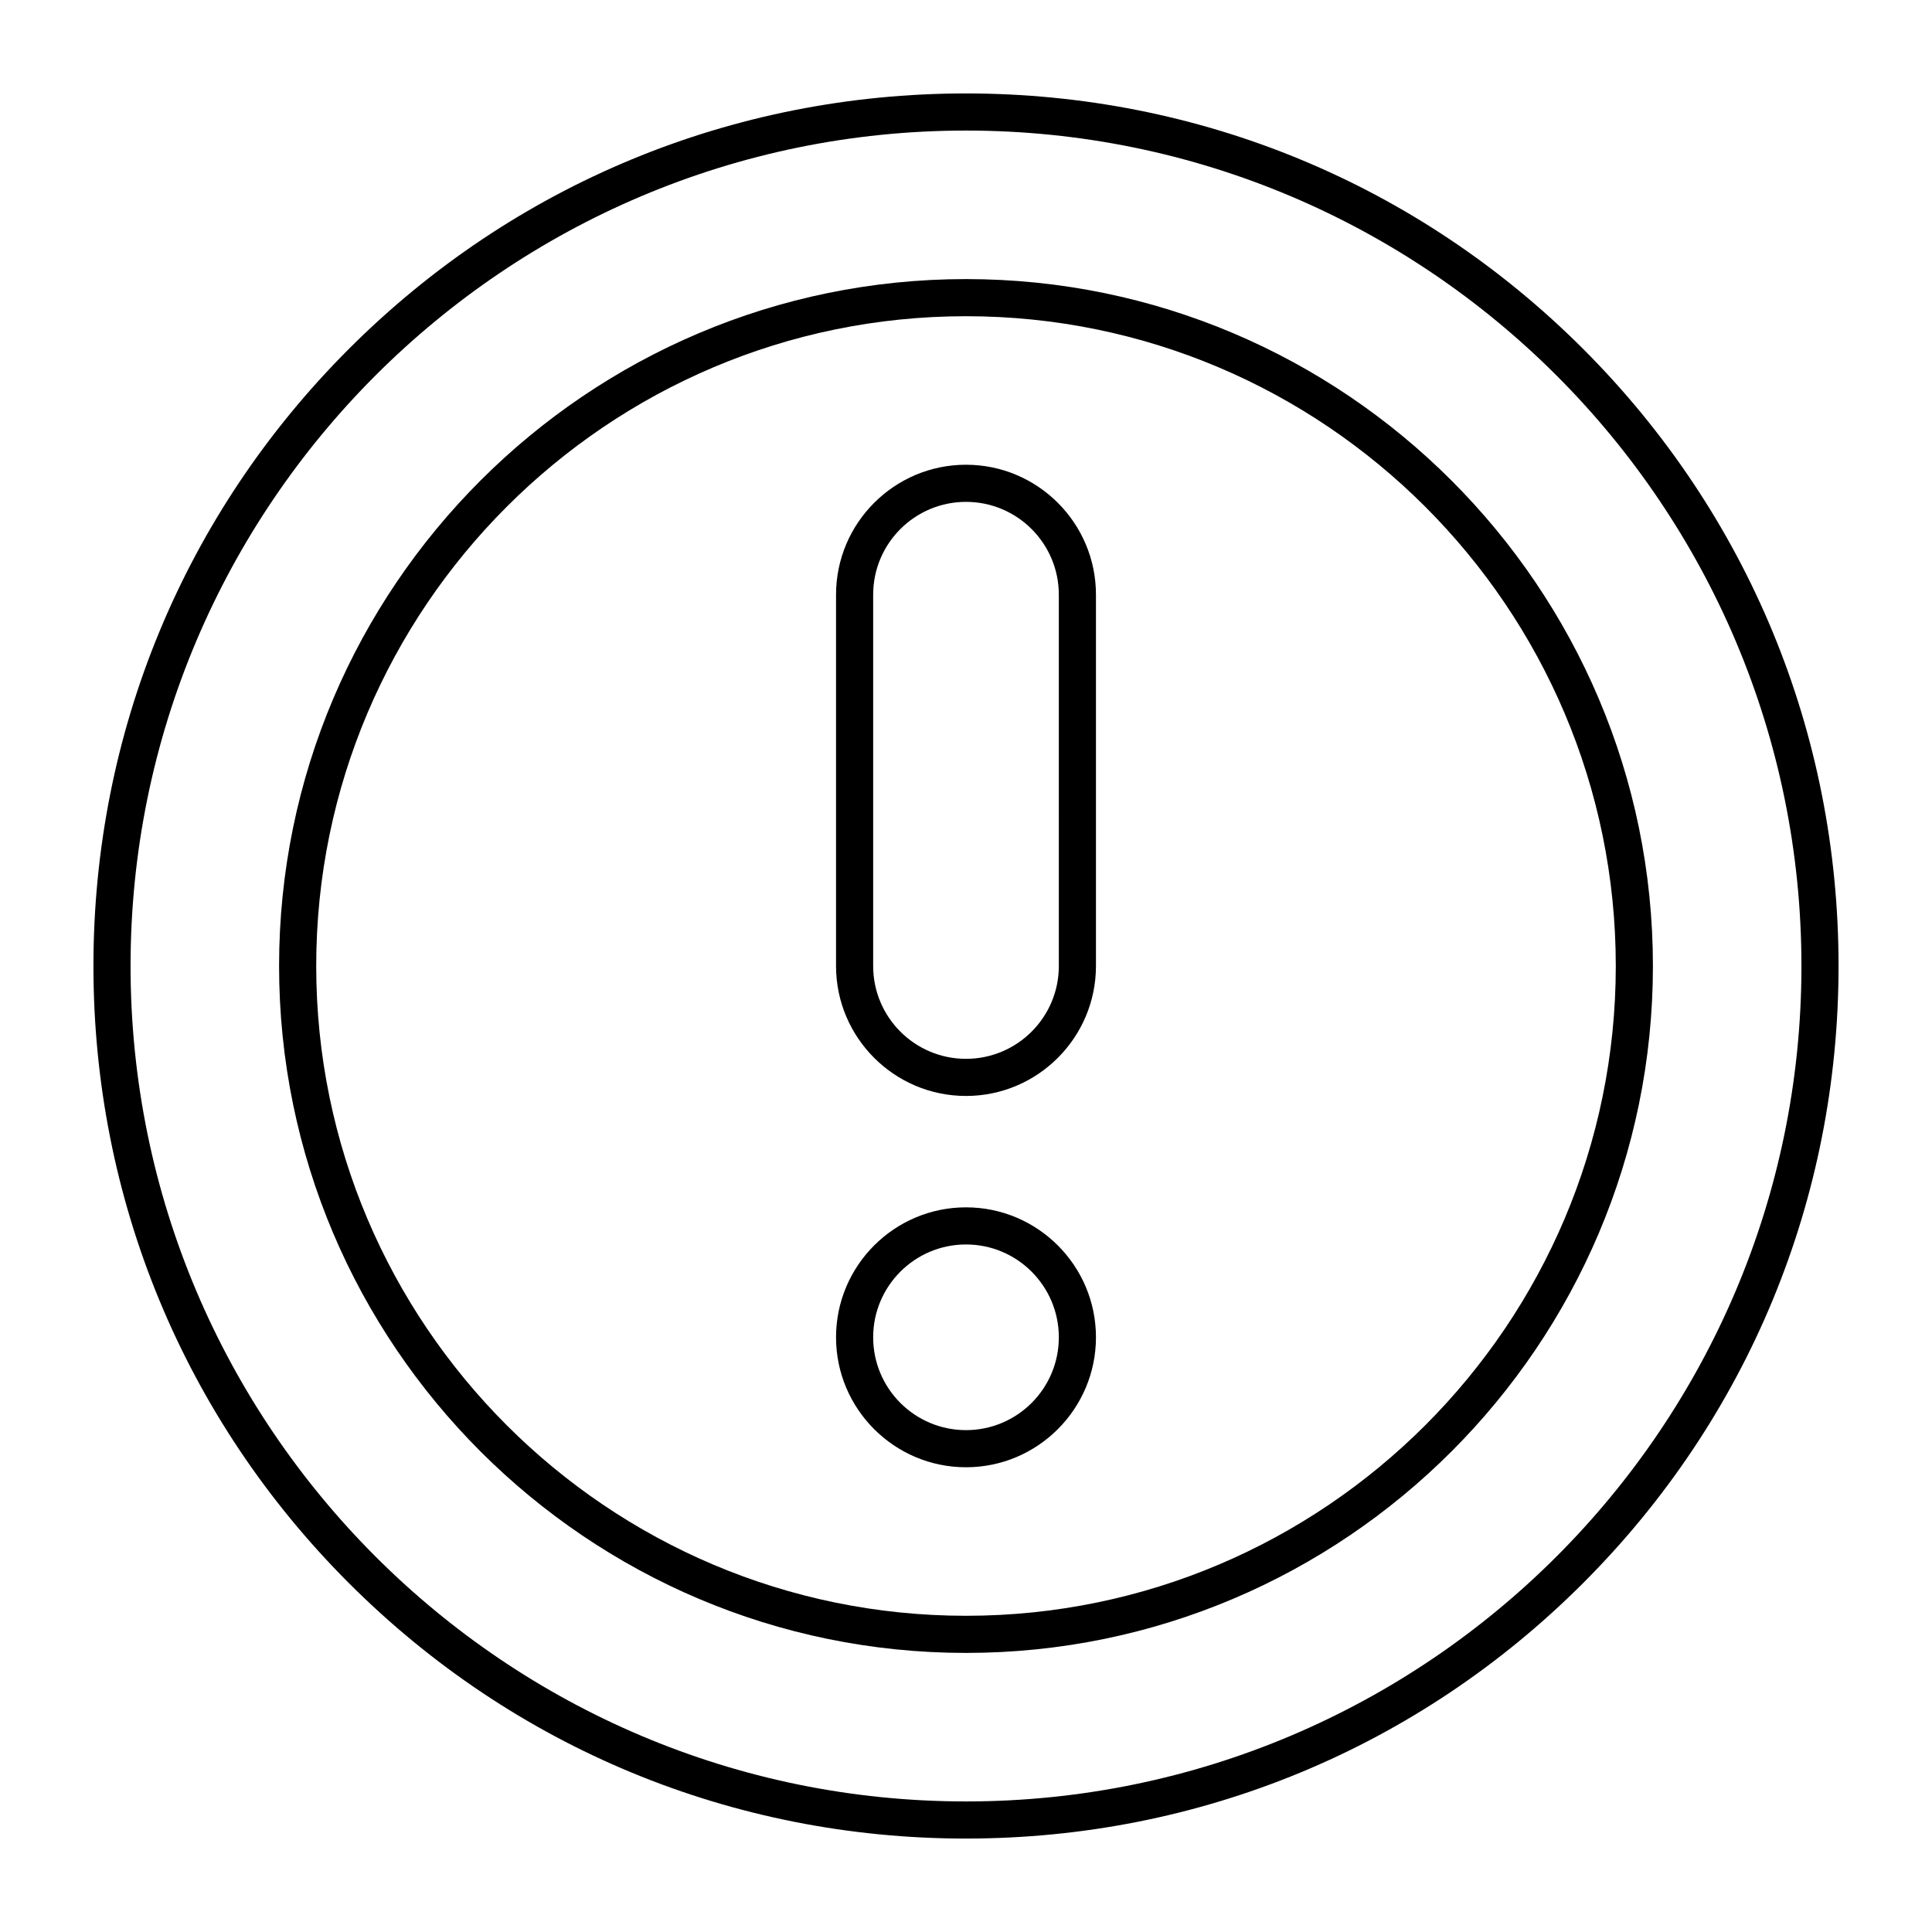
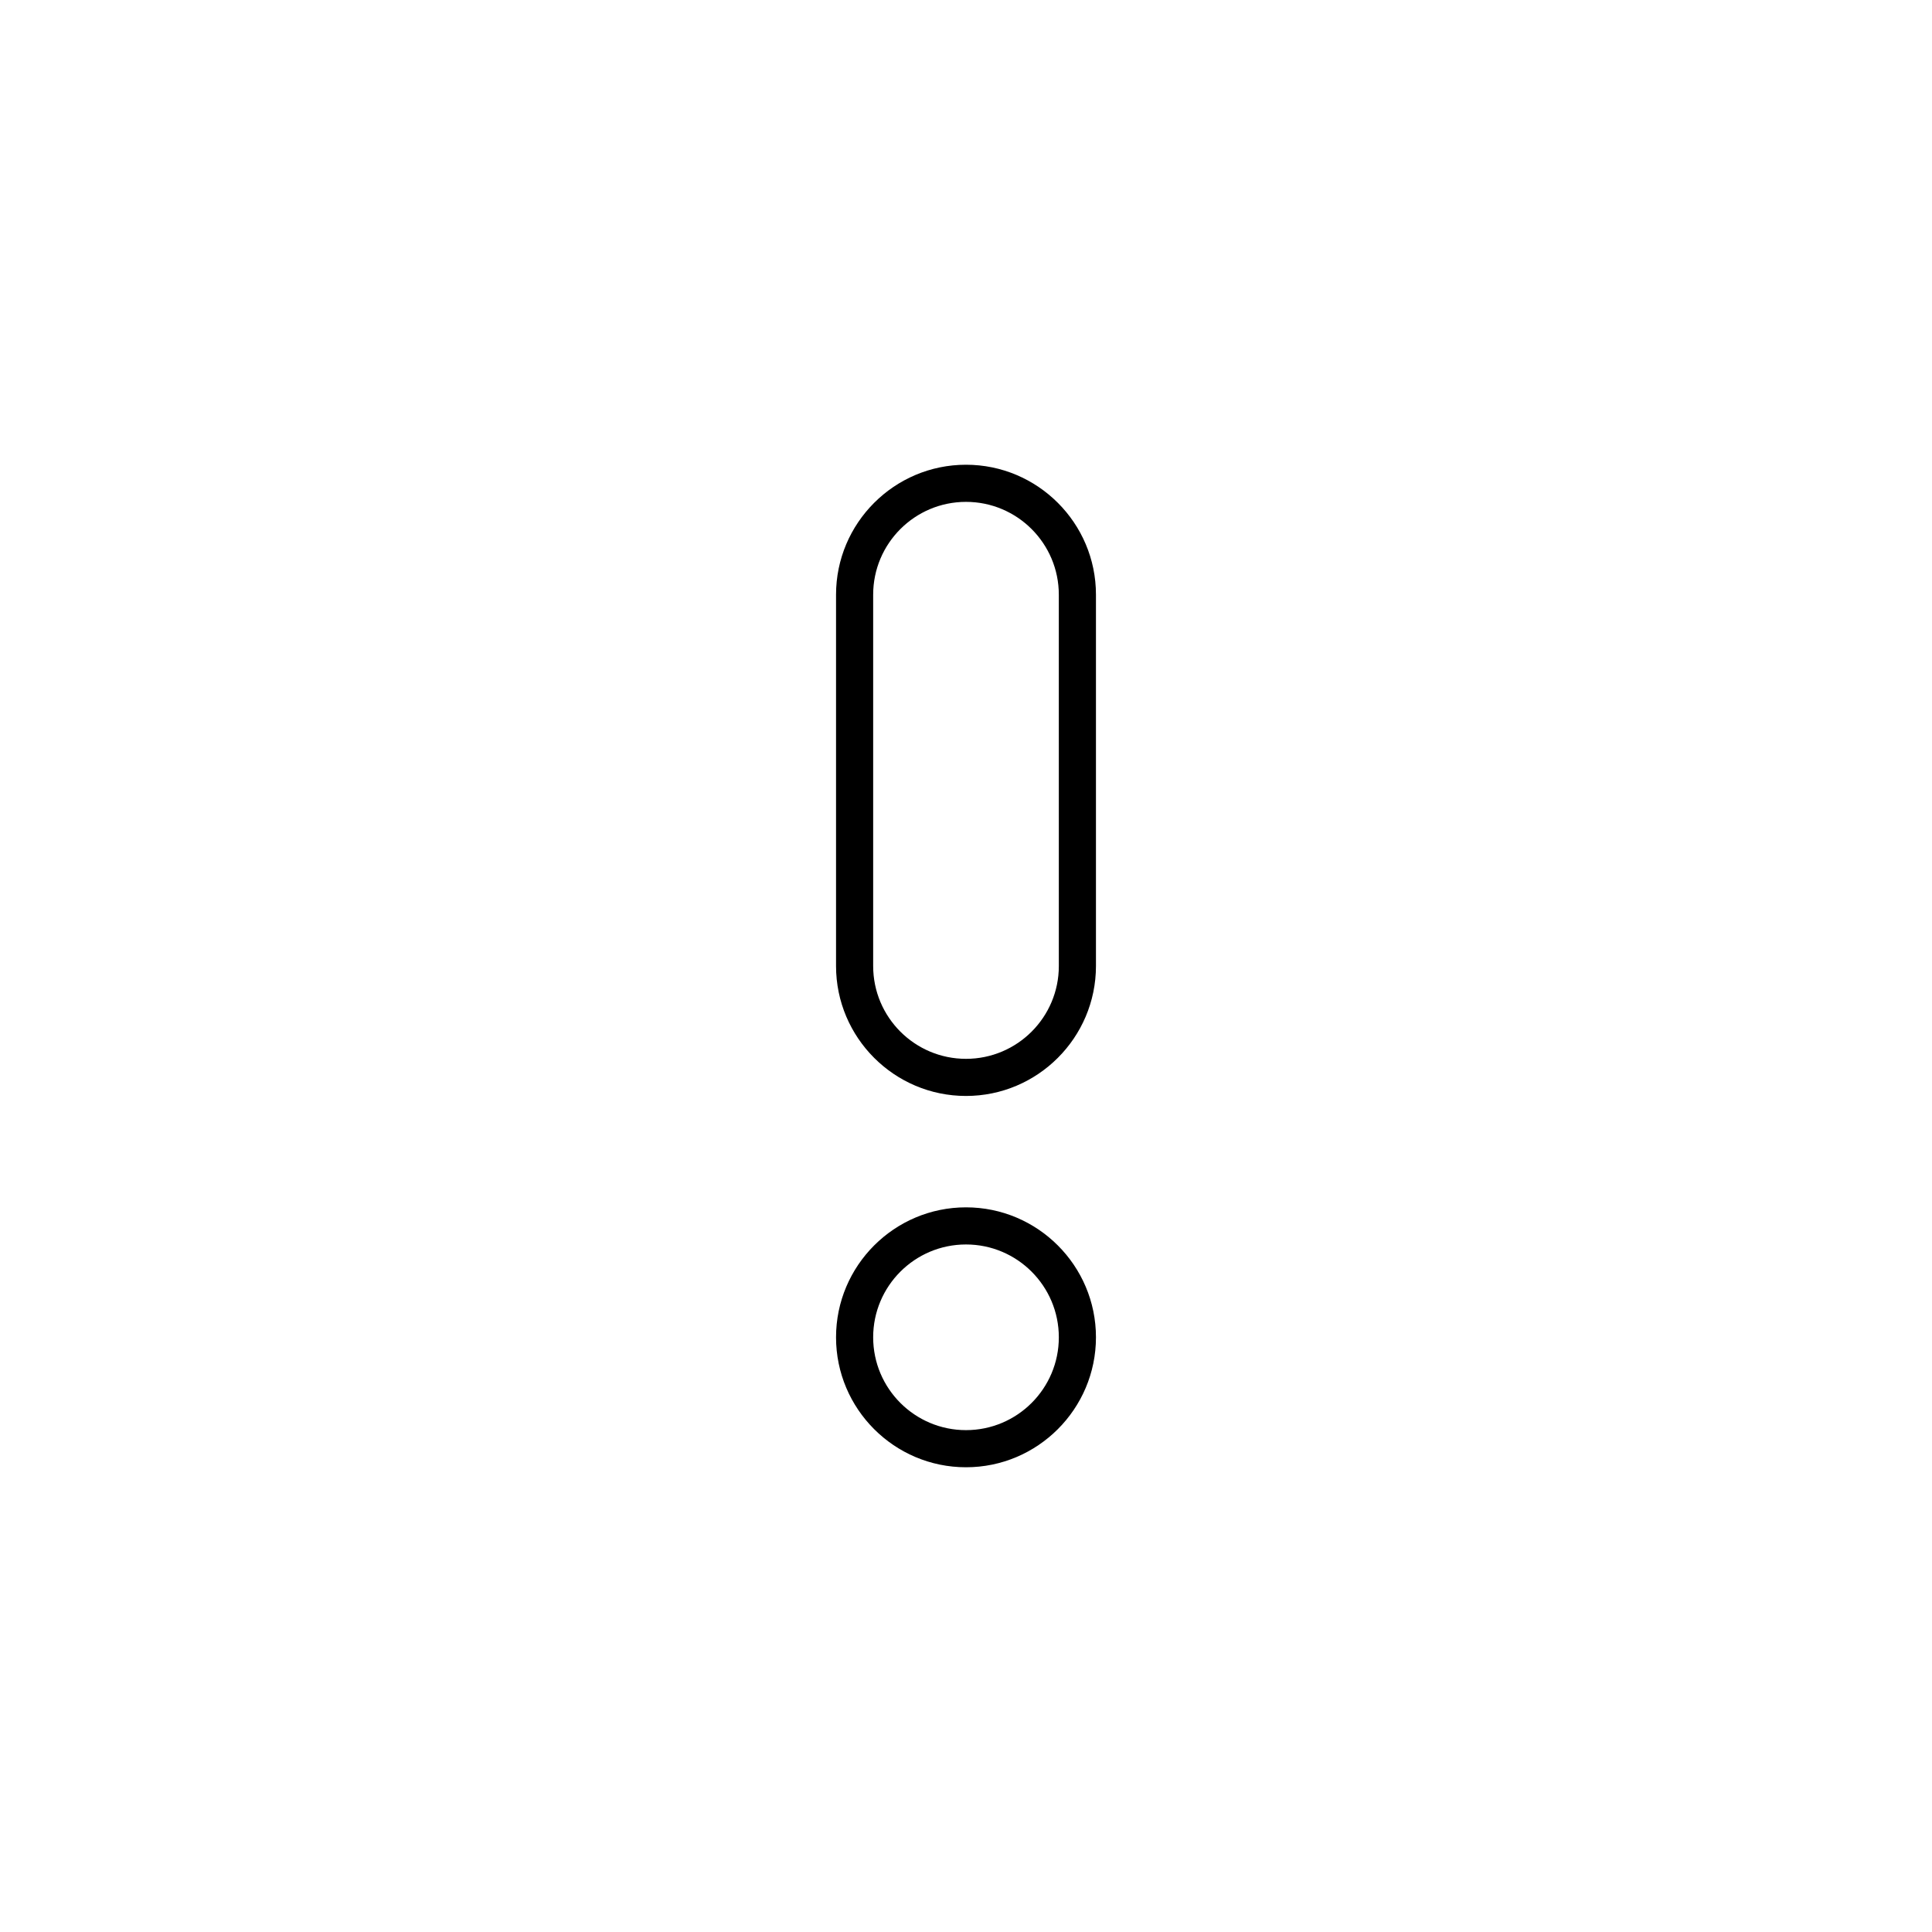
<svg xmlns="http://www.w3.org/2000/svg" fill="#000000" width="800px" height="800px" version="1.1" viewBox="144 144 512 512">
  <g>
    <path d="m400 434.44c-18.992 0-34.441-15.449-34.441-34.441v-98.398c0-18.992 15.449-34.441 34.441-34.441s34.441 15.449 34.441 34.441v98.398c-0.004 18.992-15.453 34.441-34.441 34.441zm0-157.44c-13.578 0-24.602 11.02-24.602 24.602v98.398c0 13.578 11.02 24.602 24.602 24.602 13.578 0 24.602-11.02 24.602-24.602l-0.004-98.402c0-13.578-11.02-24.598-24.598-24.598z" />
    <path d="m400 532.84c-18.992 0-34.441-15.449-34.441-34.441 0-18.992 15.449-34.441 34.441-34.441s34.441 15.449 34.441 34.441c-0.004 18.992-15.453 34.441-34.441 34.441zm0-59.043c-13.578 0-24.602 11.02-24.602 24.602 0 13.578 11.02 24.602 24.602 24.602 13.578 0 24.602-11.02 24.602-24.602-0.004-13.578-11.023-24.602-24.602-24.602z" />
-     <path d="m400 582.04c-100.37 0-182.04-81.672-182.04-182.04s81.672-182.04 182.04-182.04 182.04 81.672 182.04 182.04-81.672 182.04-182.04 182.04zm0-354.24c-94.957 0-172.2 77.246-172.2 172.2 0 94.957 77.246 172.2 172.2 172.2 94.957 0 172.2-77.246 172.2-172.2s-77.246-172.2-172.2-172.2z" />
-     <path d="m400 631.24c-61.797 0-119.85-24.008-163.54-67.699-43.691-43.688-67.699-101.75-67.699-163.54 0-61.797 24.008-119.85 67.699-163.54 43.691-43.691 101.75-67.699 163.54-67.699s119.85 24.008 163.54 67.699c43.688 43.691 67.695 101.75 67.695 163.54s-24.008 119.85-67.699 163.54c-43.688 43.688-101.75 67.695-163.54 67.695zm0-452.64c-122.12 0-221.4 99.285-221.4 221.4 0 122.11 99.285 221.4 221.4 221.4 122.11 0 221.4-99.285 221.4-221.4-0.004-122.12-99.289-221.4-221.4-221.4z" />
  </g>
</svg>